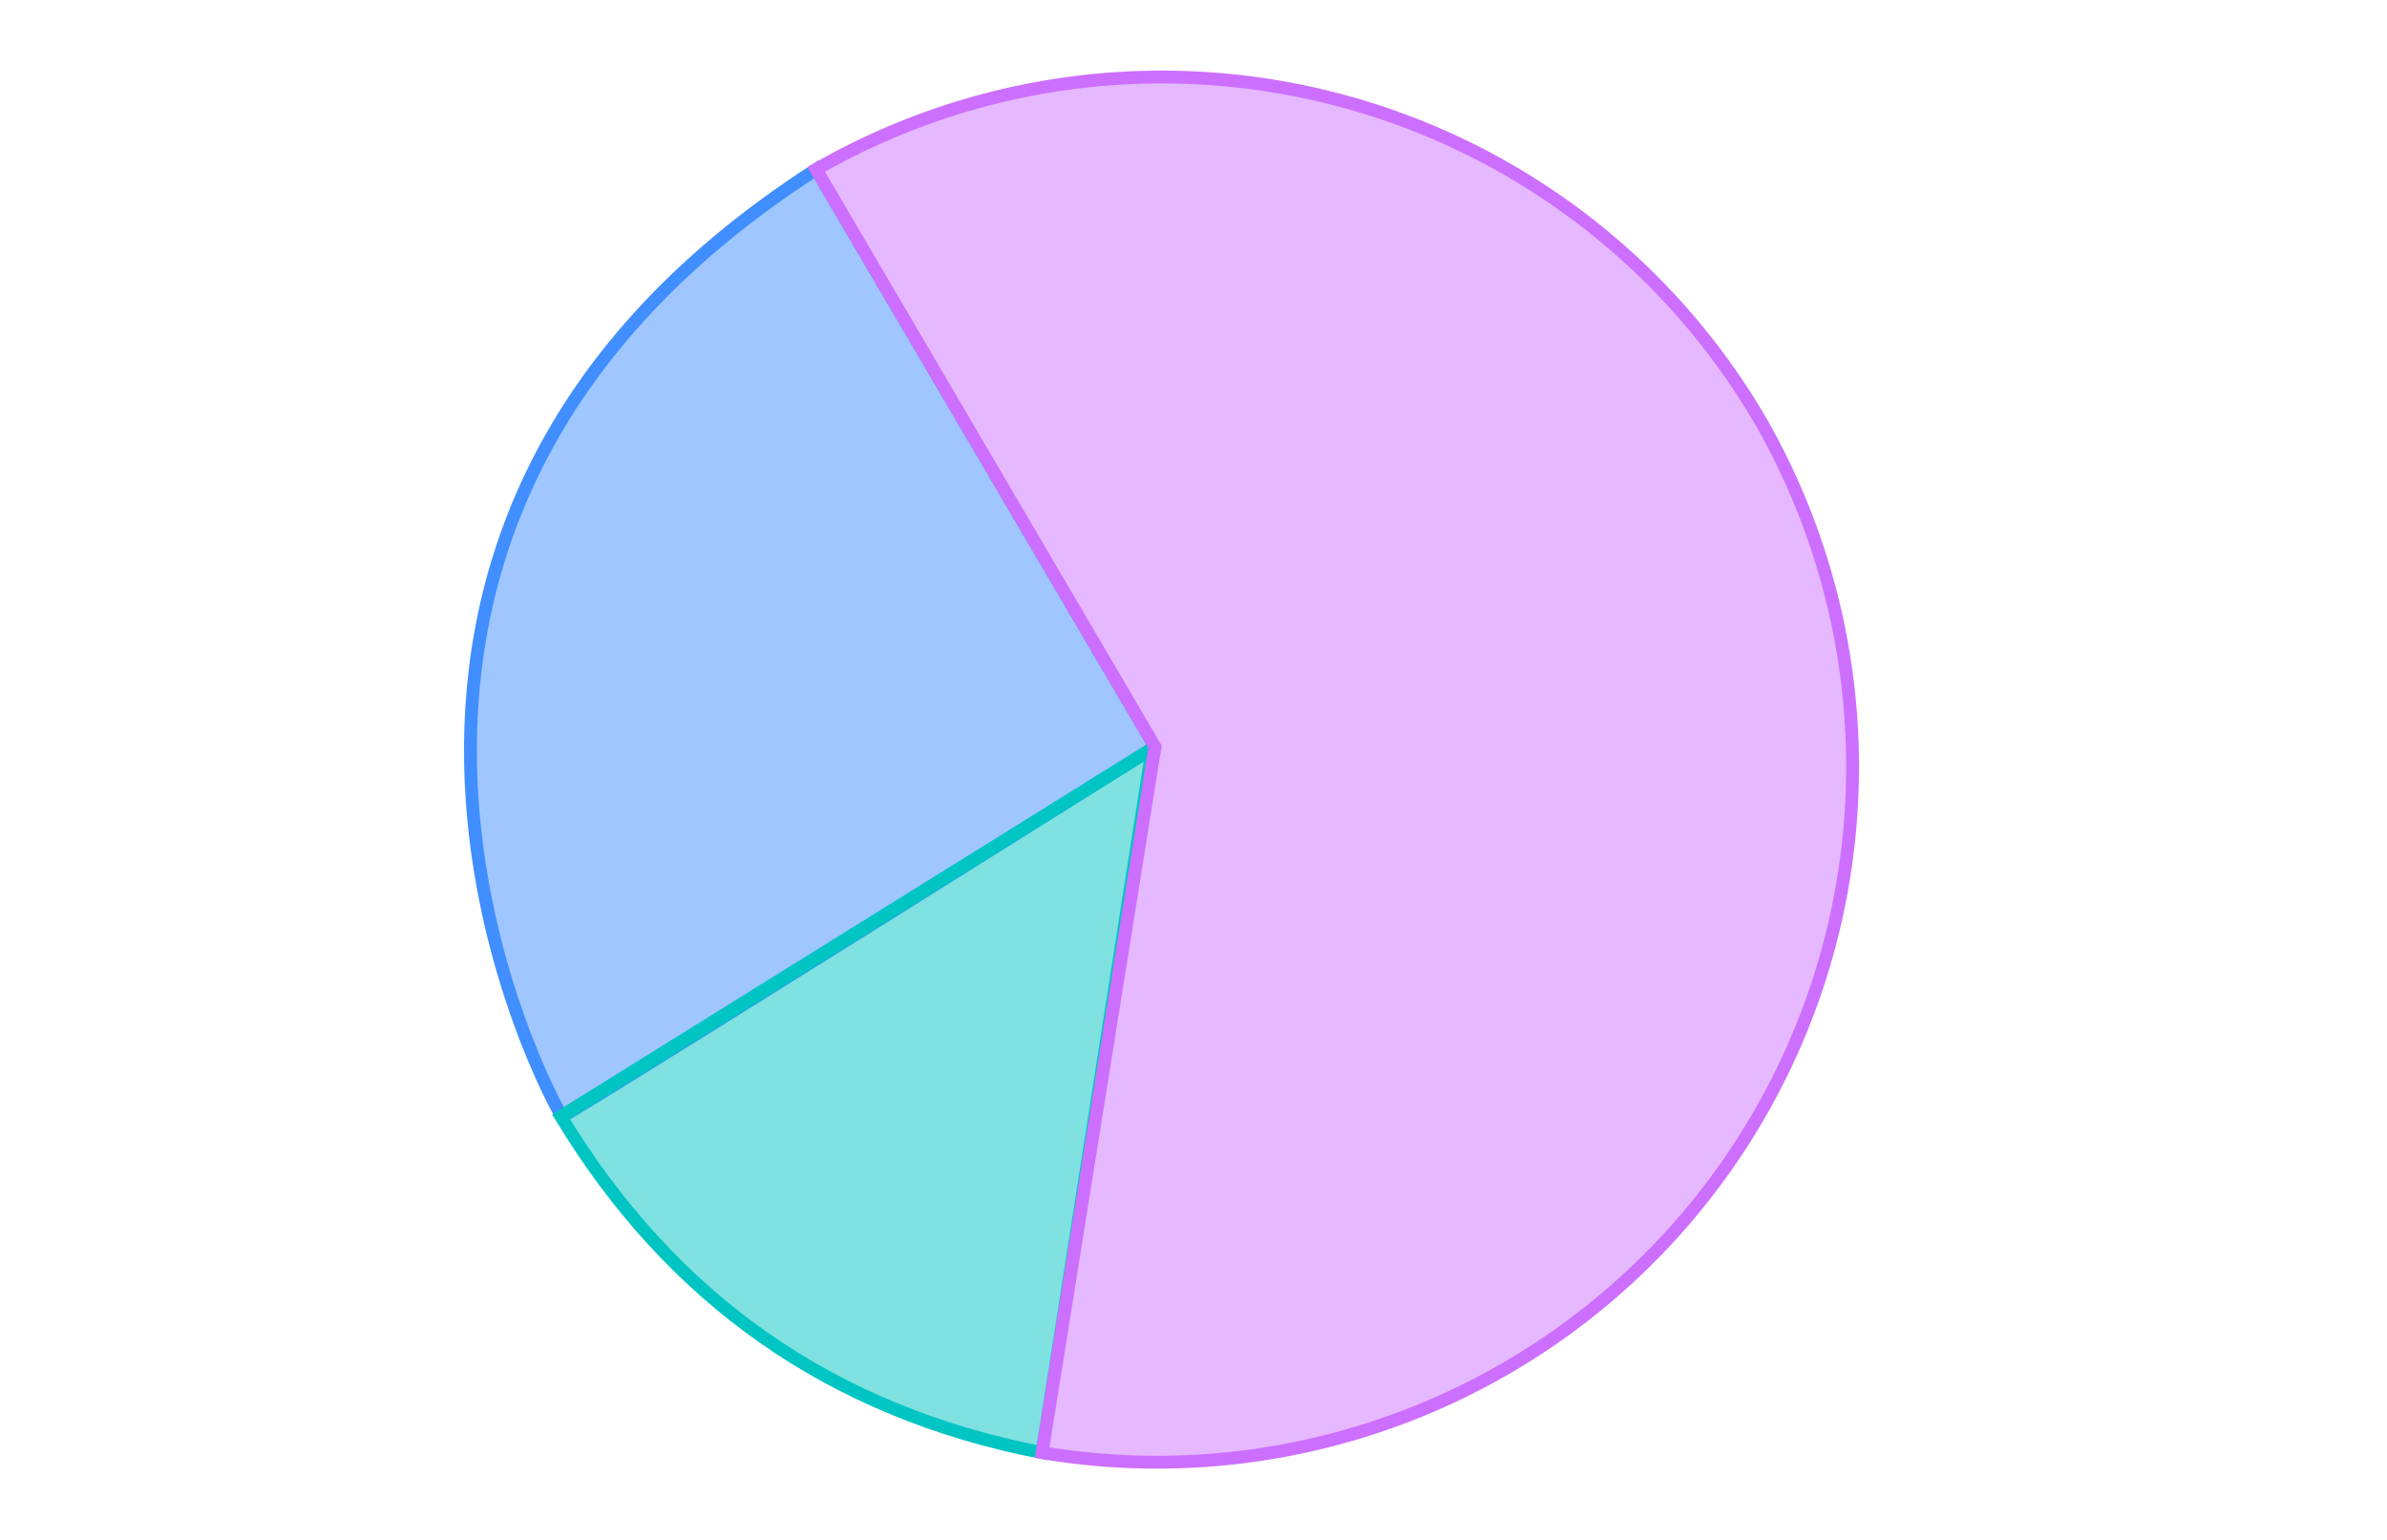
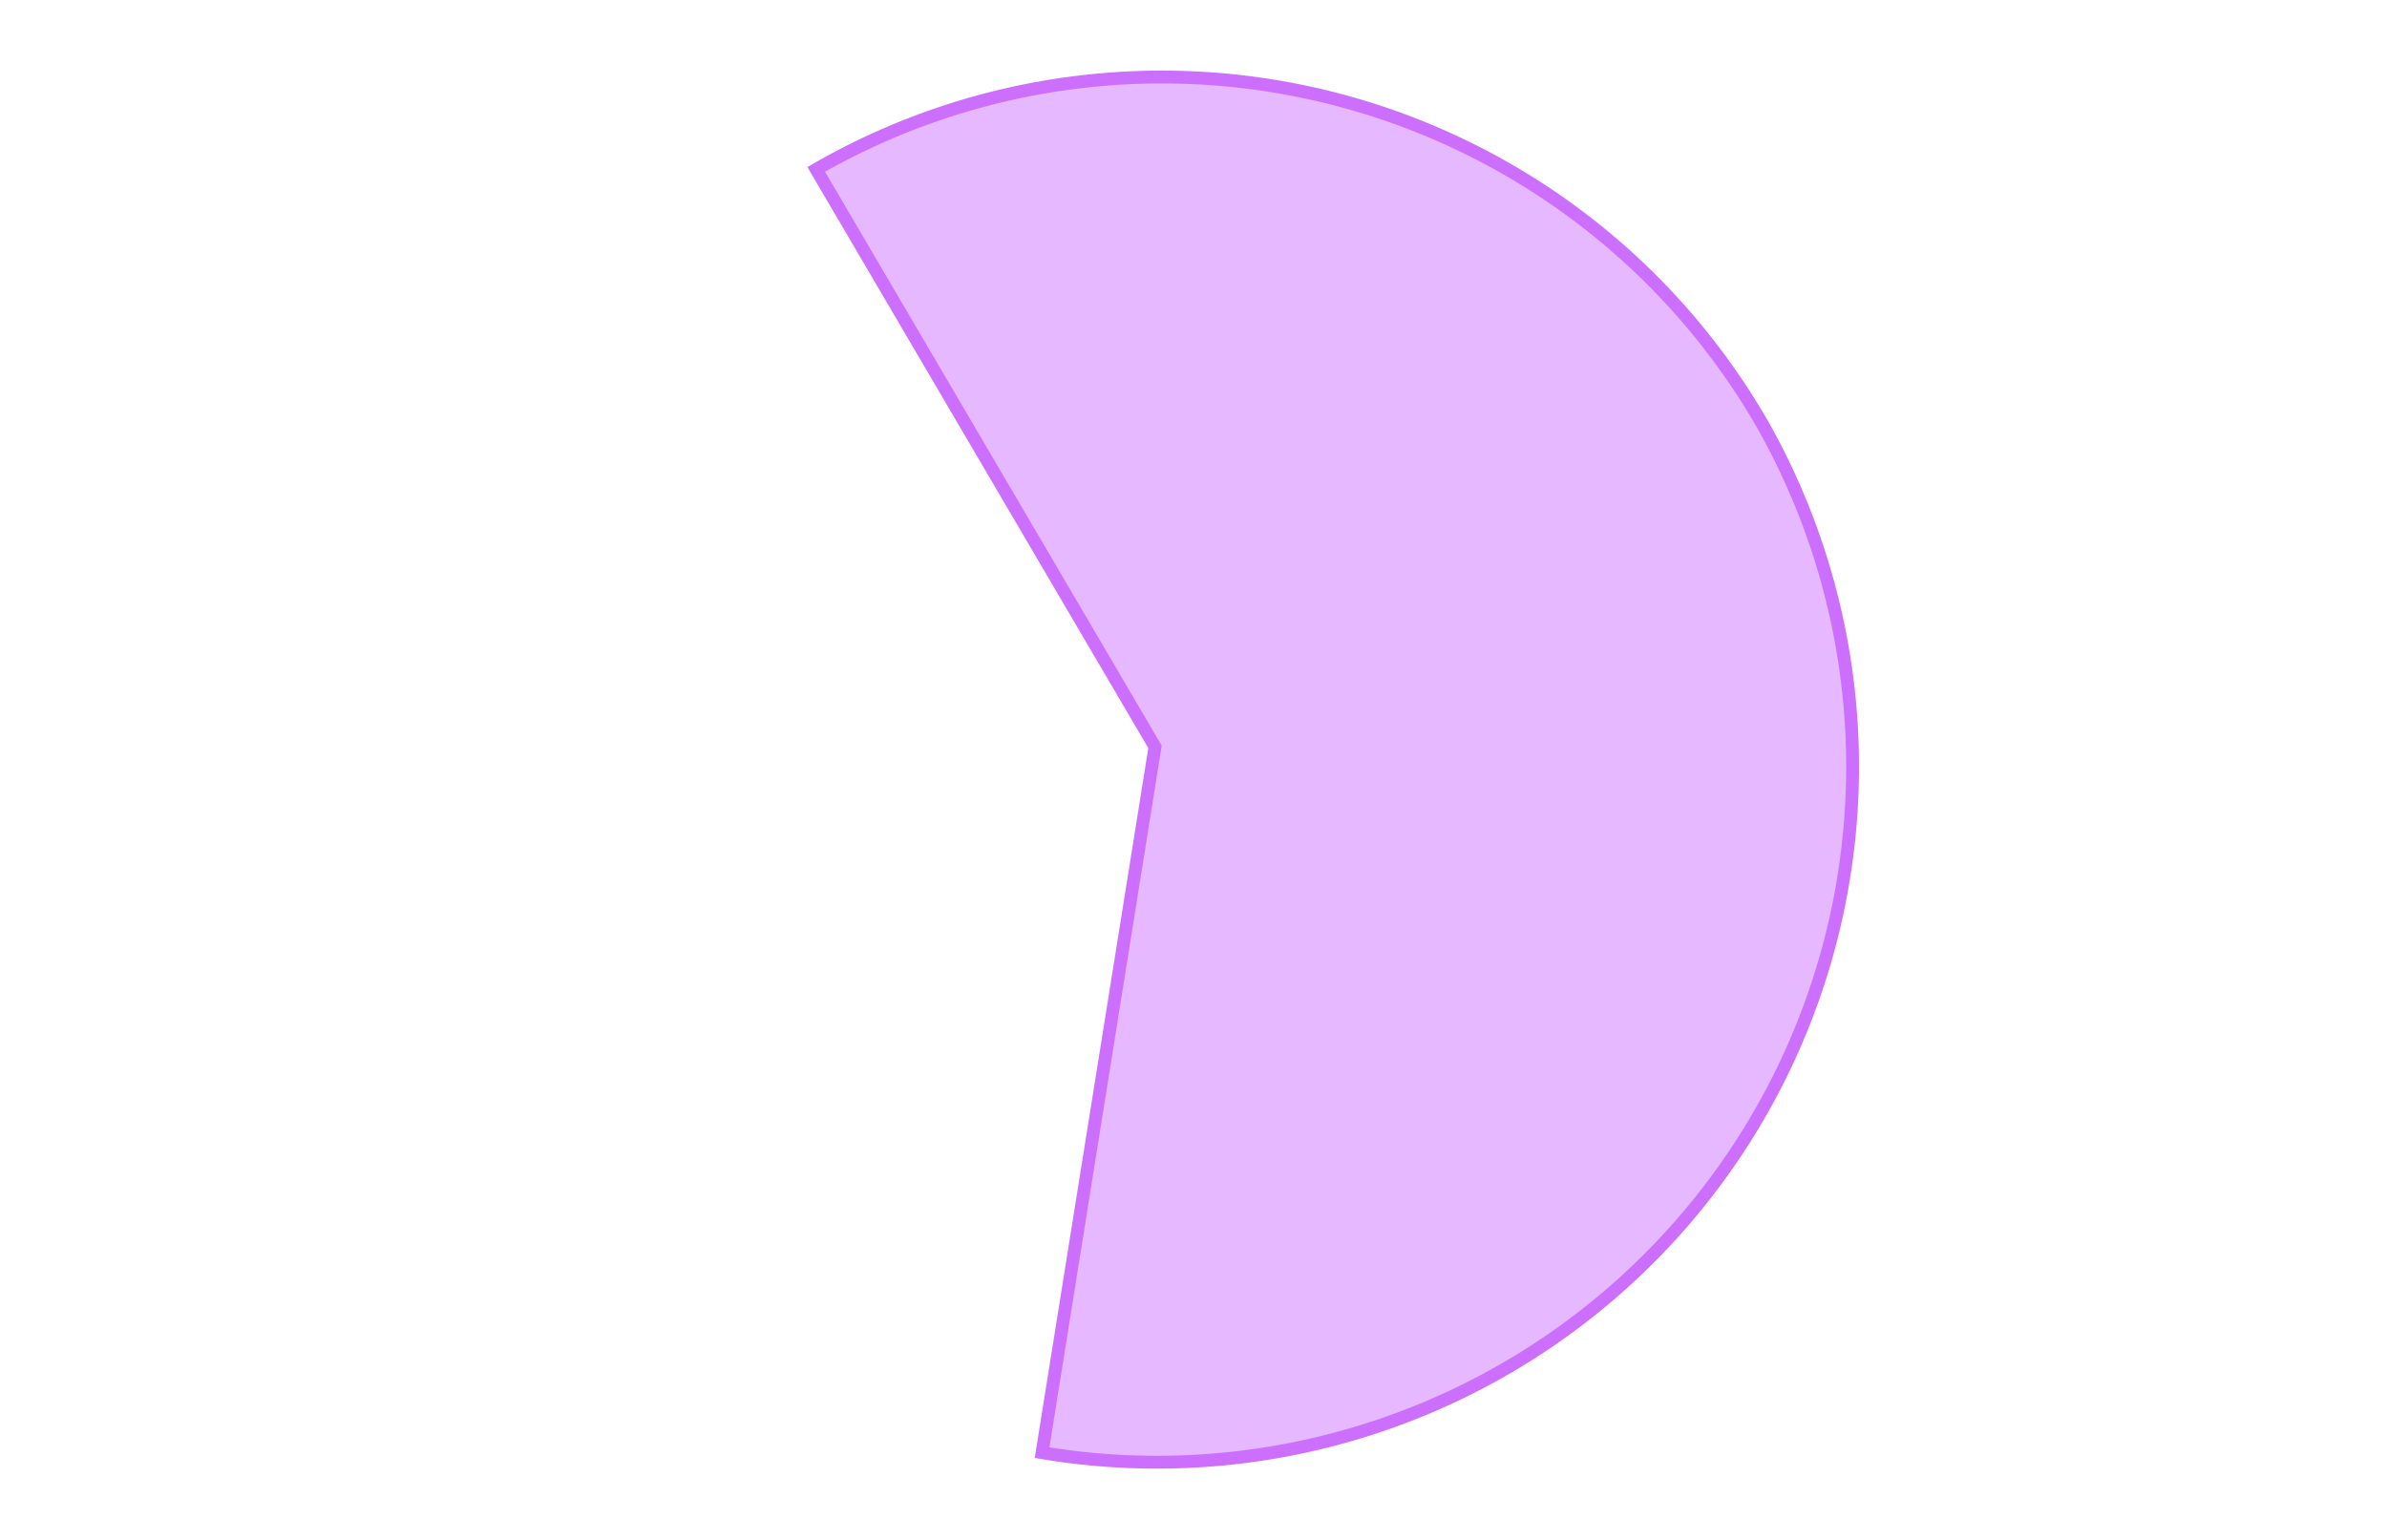
<svg xmlns="http://www.w3.org/2000/svg" width="186" height="120" fill-rule="evenodd">
-   <path d="M90 58.2l-26.4-45C18.5 42.2 43.6 87 43.8 87S59.4 77.4 90 58.2z" stroke="#408eff" fill-opacity=".5" fill="#408eff" />
-   <path d="M90 58.2L43.7 87c8.6 14.2 21 23 37.5 26.2l8.6-55z" stroke="#00c5c3" fill-opacity=".5" fill="#00c5c3" />
  <path d="M81.2 113.2A54.2 54.2 0 0 0 137.3 33a54 54 0 0 0-73.7-19.8l26.4 45-8.8 55z" stroke="#cc6fff" fill="#e6b8ff" />
</svg>